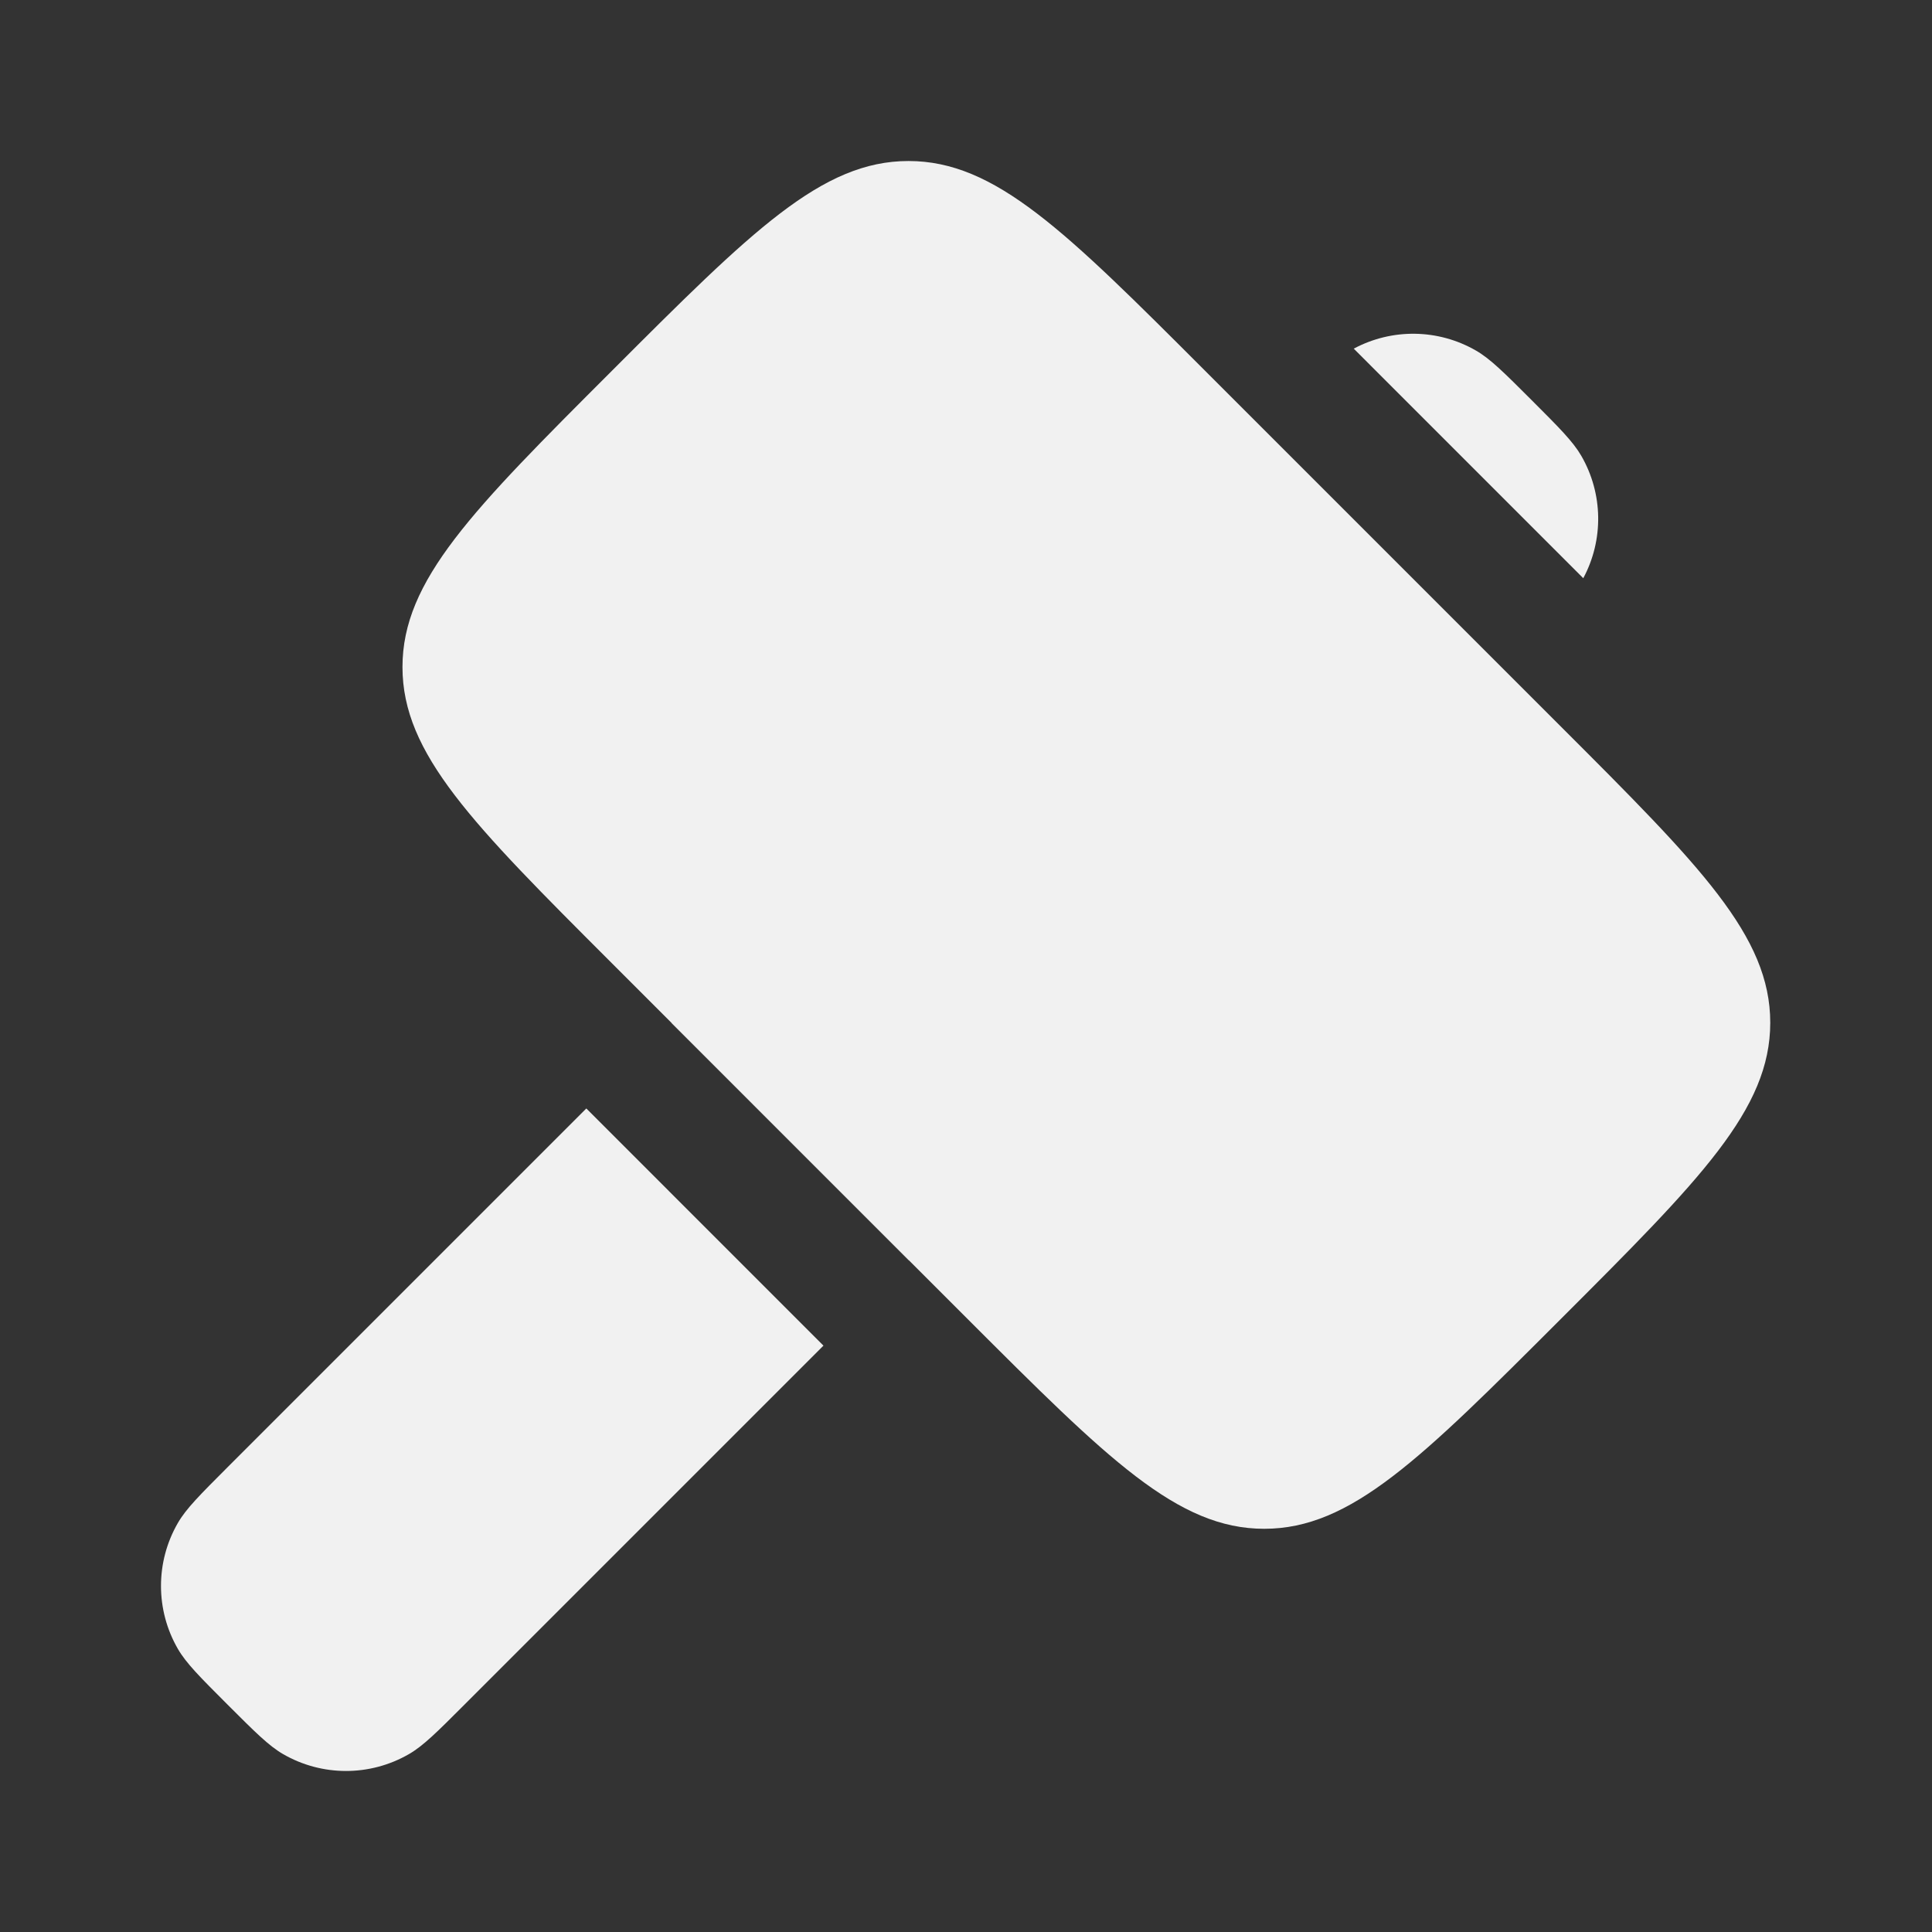
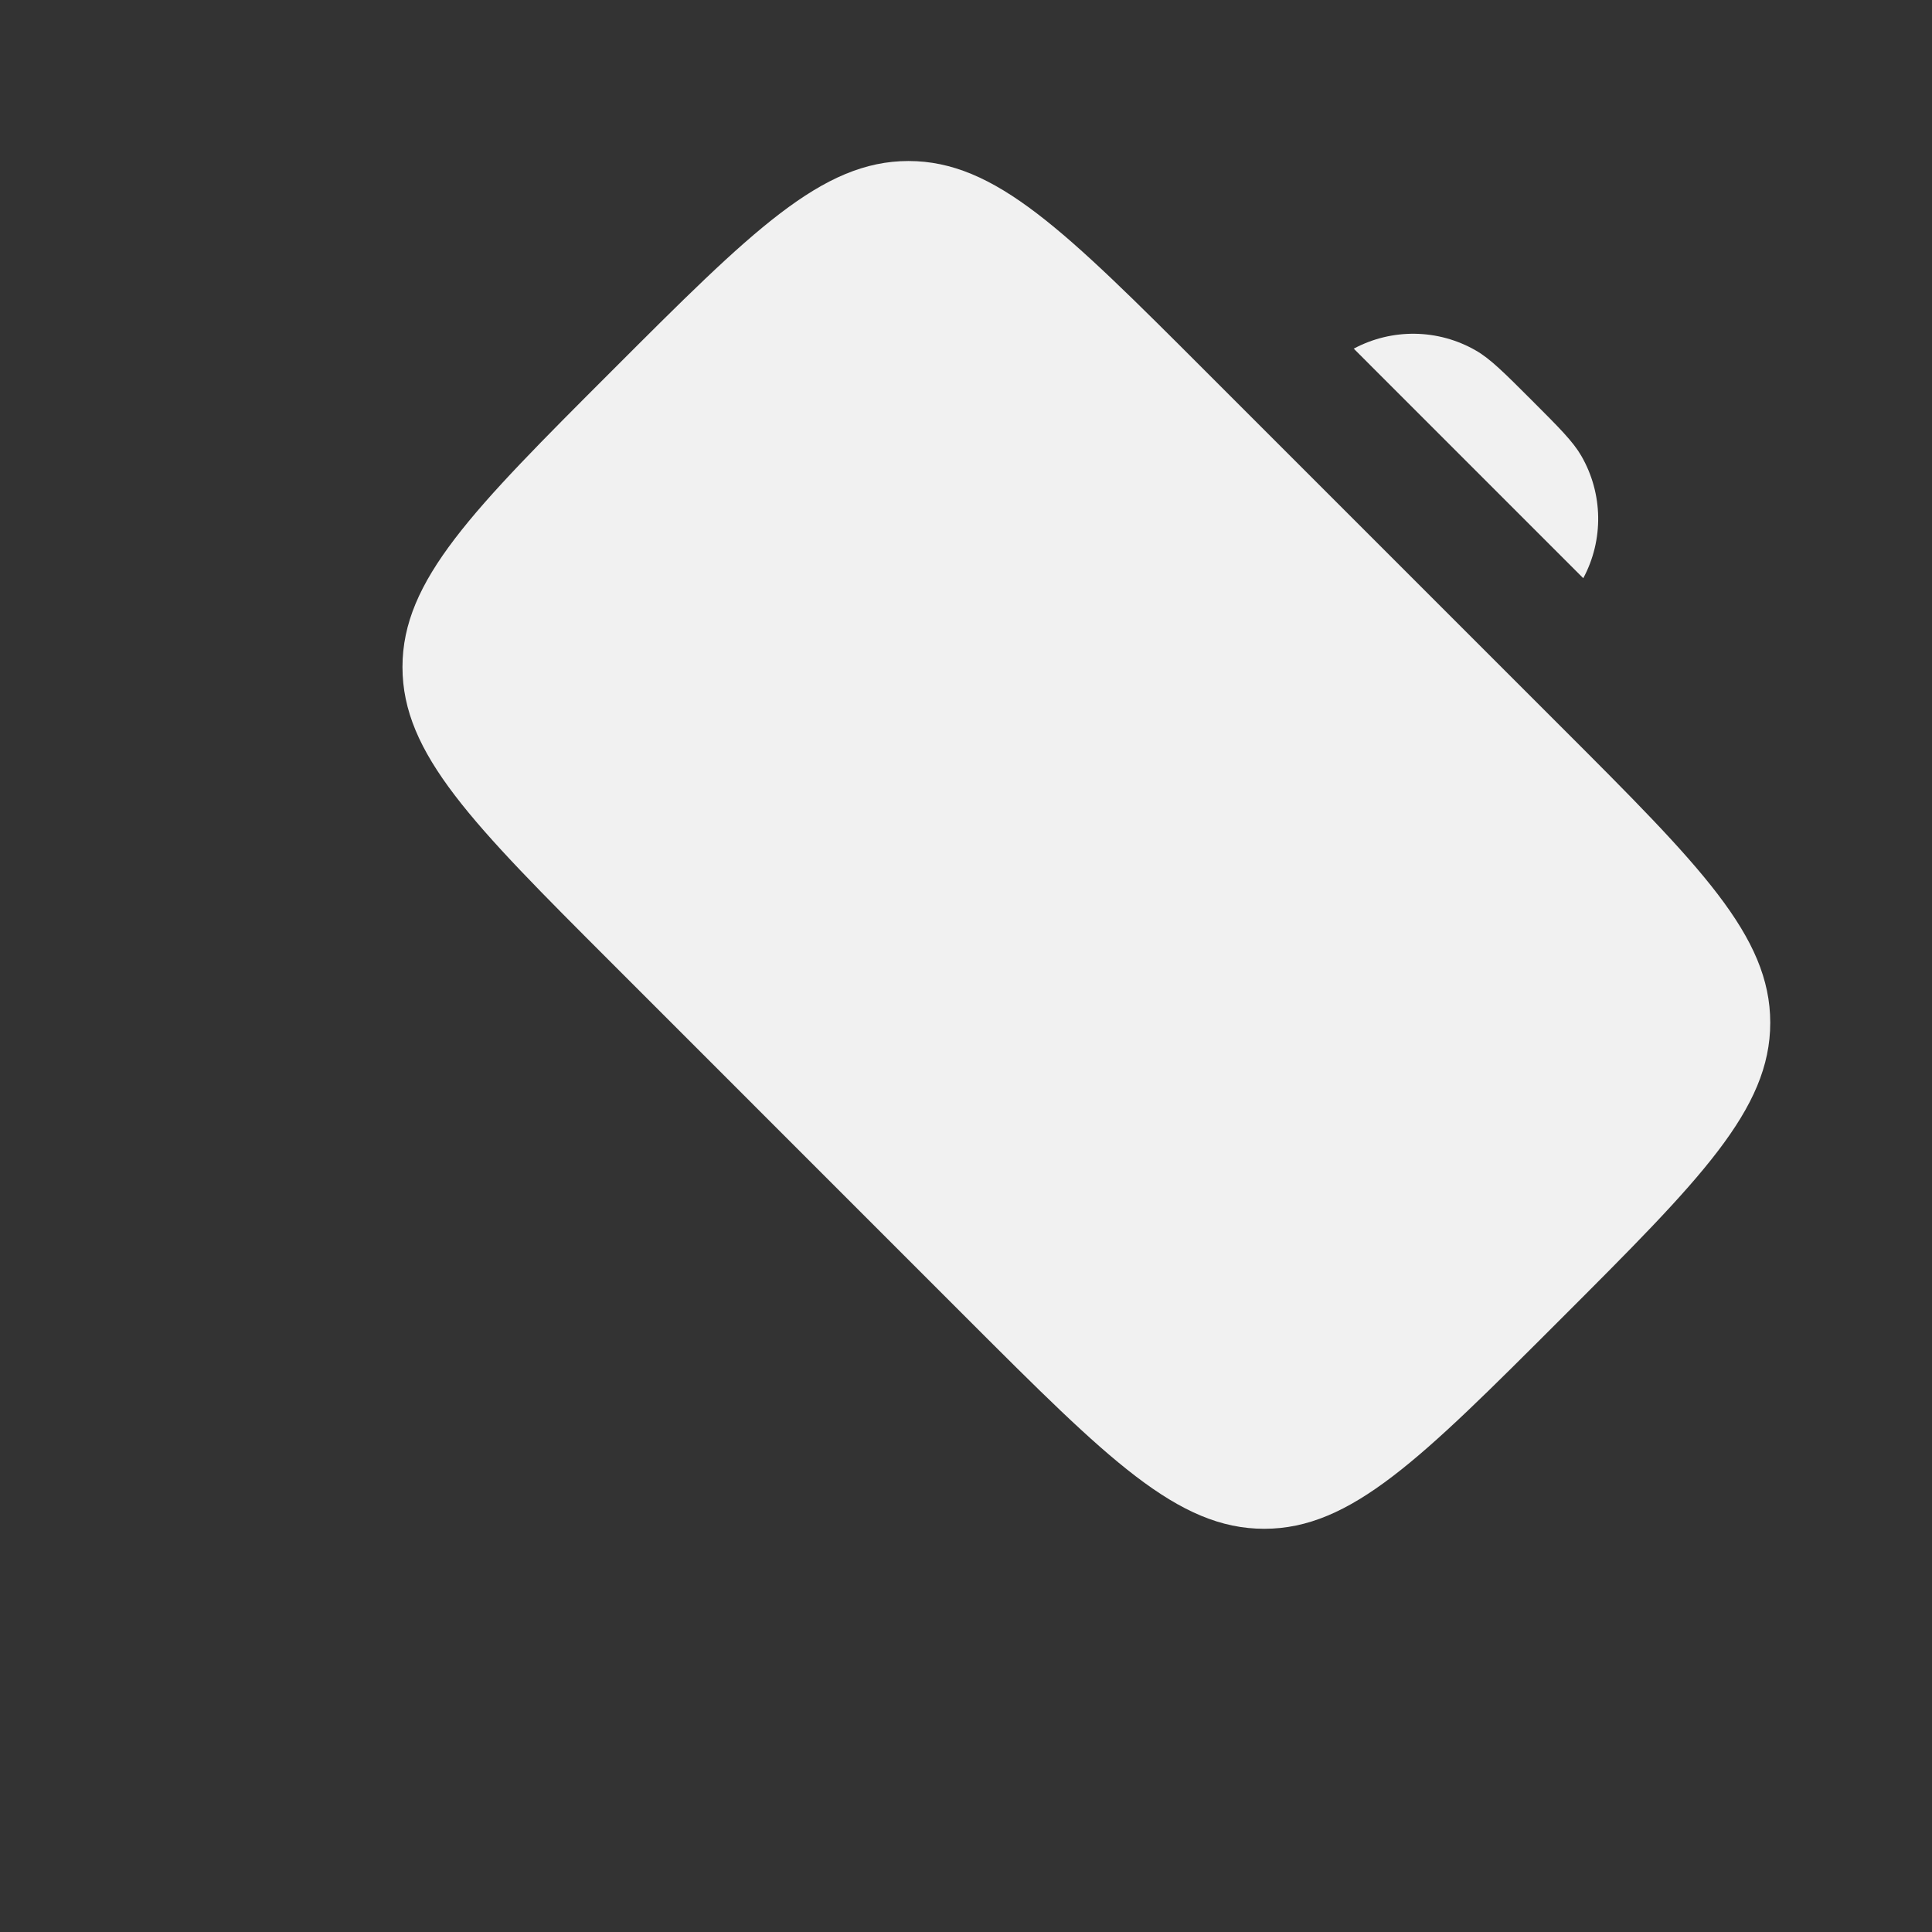
<svg xmlns="http://www.w3.org/2000/svg" width="50" height="50" viewBox="0 0 50 50" fill="none">
  <rect x="0" y="0" width="50" height="50" fill="#333333" stroke="none" />
  <path d="M15.841 9.591C19.457 5.975 21.265 4.167 23.512 4.167C25.759 4.167 27.567 5.975 31.183 9.591L40.389 18.797C44.006 22.413 45.814 24.222 45.814 26.468C45.814 28.715 44.006 30.524 40.389 34.14C36.773 37.756 34.965 39.565 32.718 39.565C30.471 39.565 28.663 37.756 25.046 34.14L15.841 24.934C12.224 21.318 10.416 19.51 10.416 17.263C10.416 15.016 12.224 13.208 15.841 9.591Z" fill="#F1F1F1" />
-   <path d="M15.174 28.687L5.886 37.975C5.173 38.689 4.816 39.045 4.602 39.416C4.021 40.423 4.021 41.664 4.602 42.671C4.816 43.042 5.173 43.399 5.886 44.112C6.6 44.826 6.957 45.183 7.328 45.397C8.335 45.978 9.575 45.978 10.582 45.397C10.954 45.183 11.31 44.826 12.024 44.112L21.311 34.825L15.174 28.687Z" fill="#F1F1F1" />
-   <path d="M17.384 26.478L17.393 26.468L23.53 32.606L23.521 32.615L17.384 26.478Z" fill="#F1F1F1" />
  <path d="M40.975 14.964C41.506 13.974 41.489 12.776 40.925 11.799C40.711 11.428 40.354 11.071 39.641 10.358C38.928 9.645 38.571 9.288 38.2 9.074C37.223 8.509 36.025 8.493 35.035 9.023L40.975 14.964Z" fill="#F1F1F1" />
</svg>